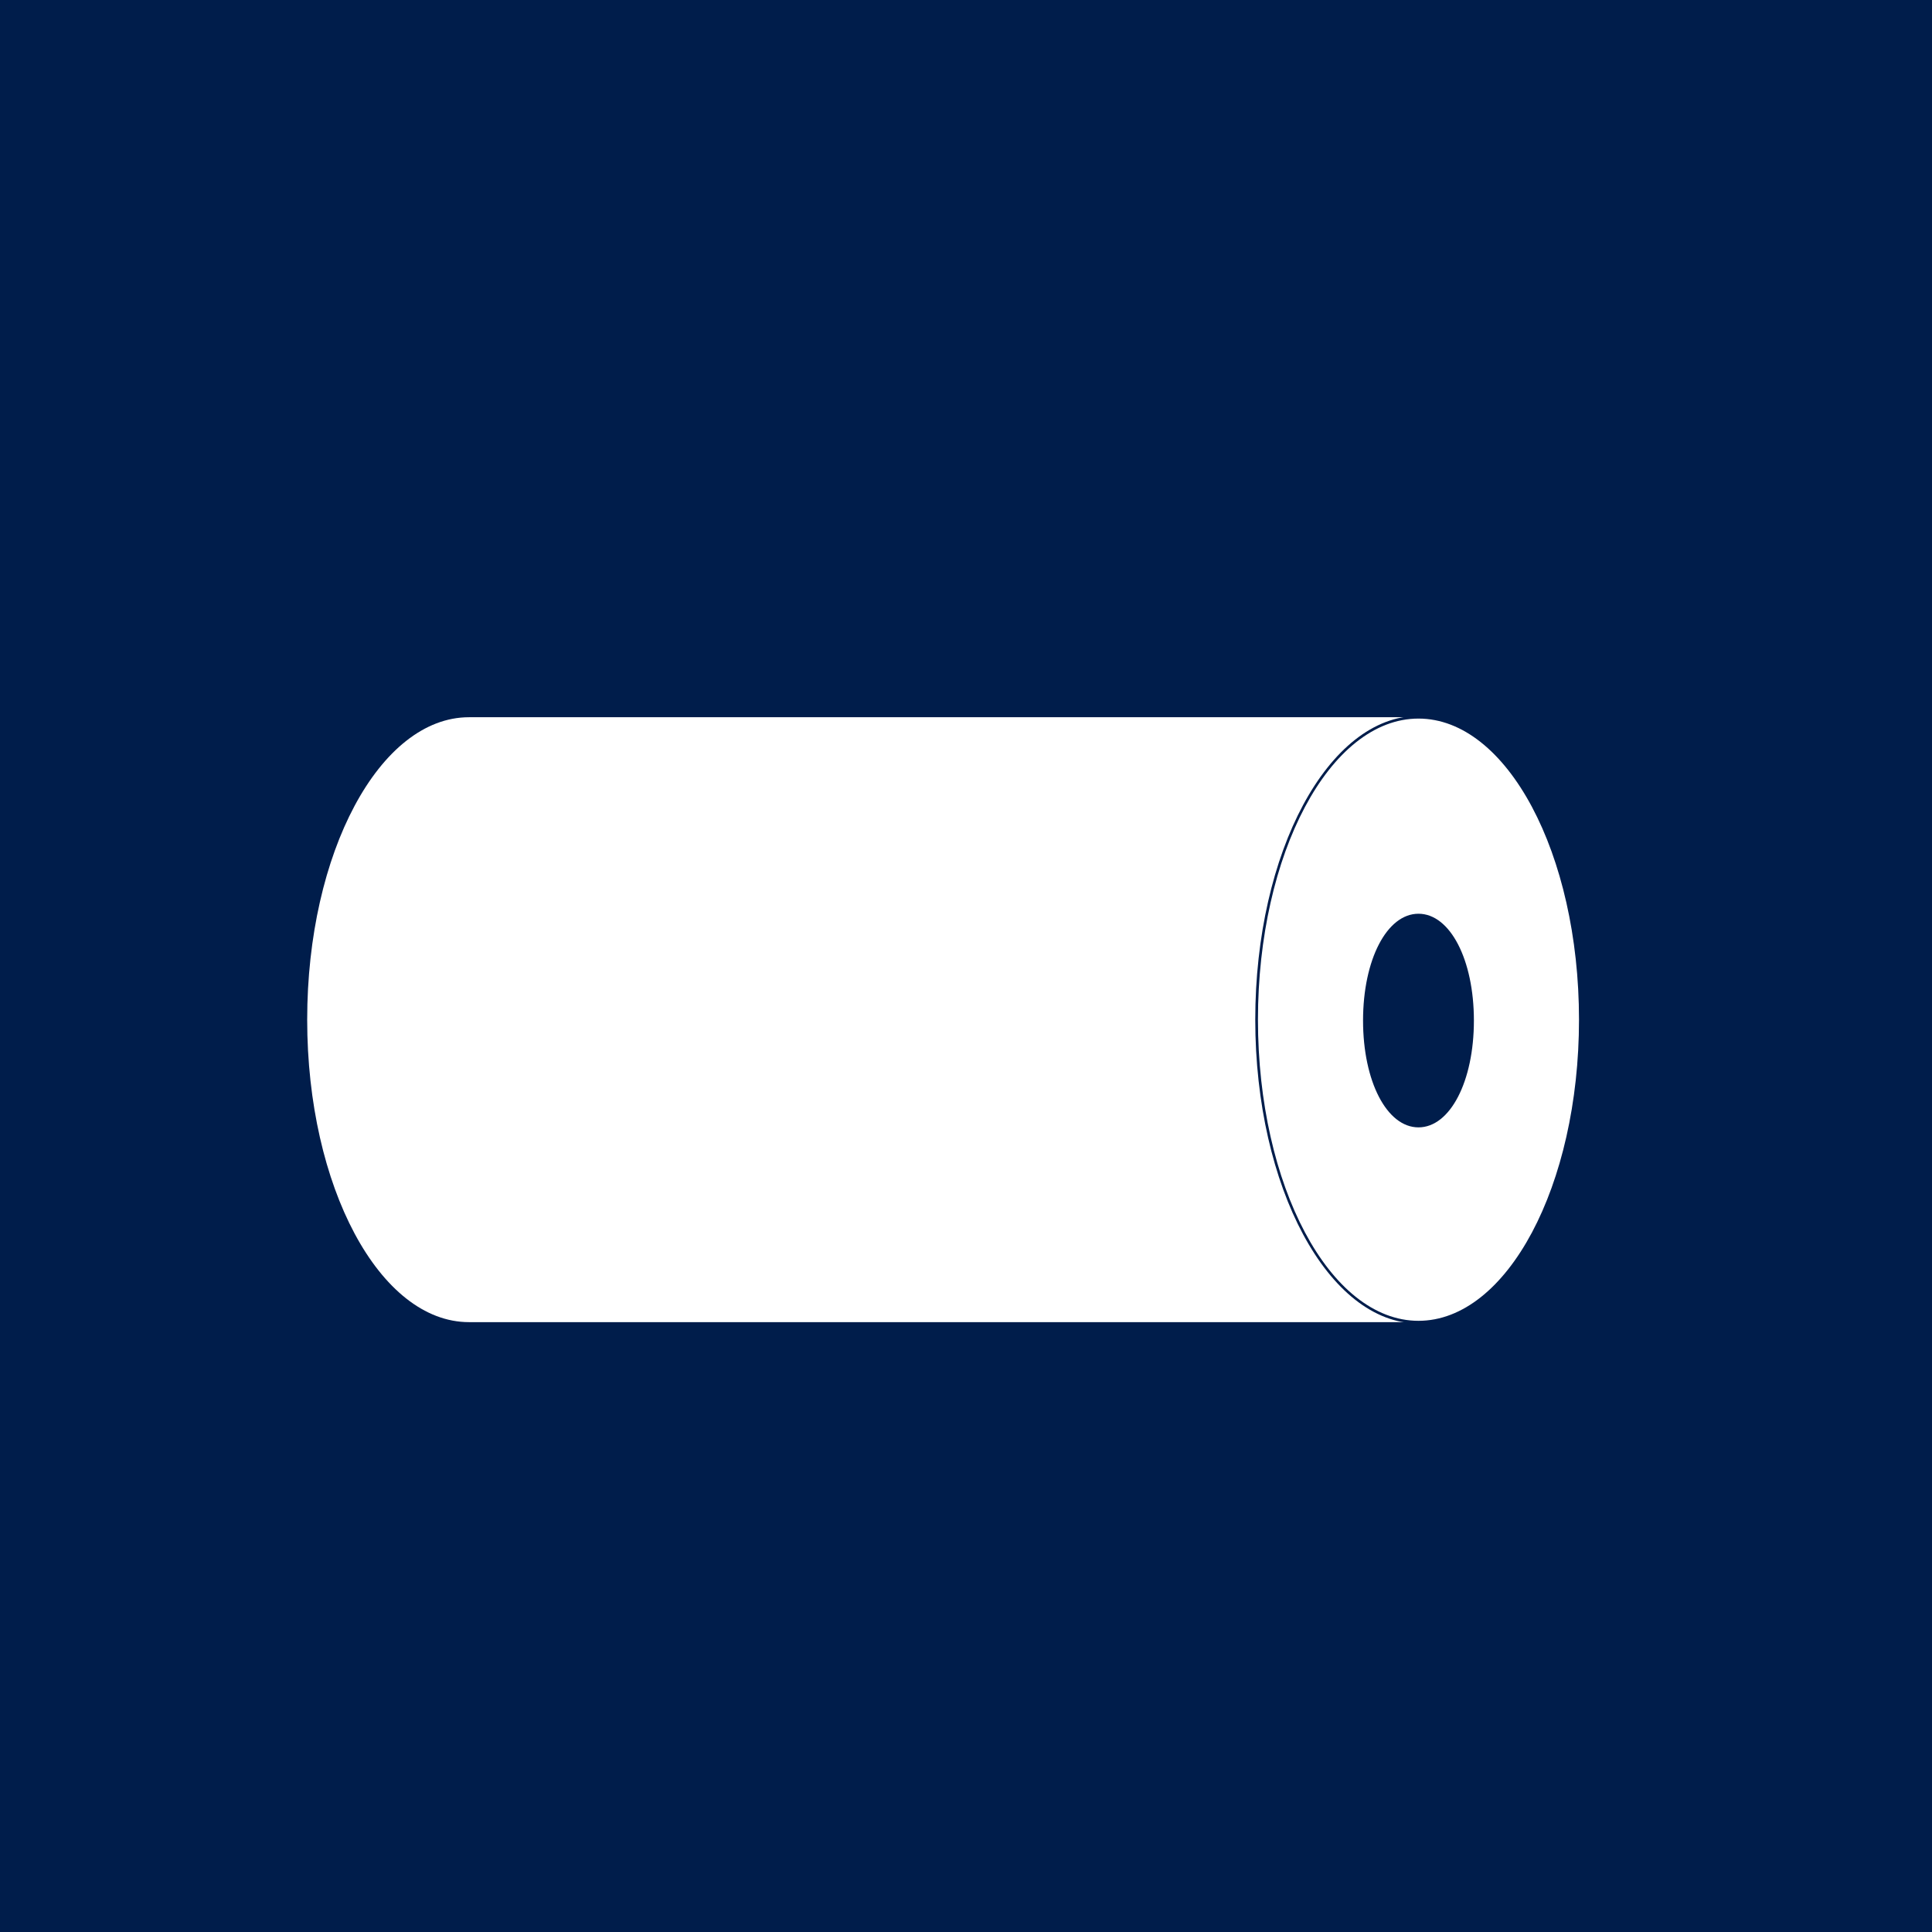
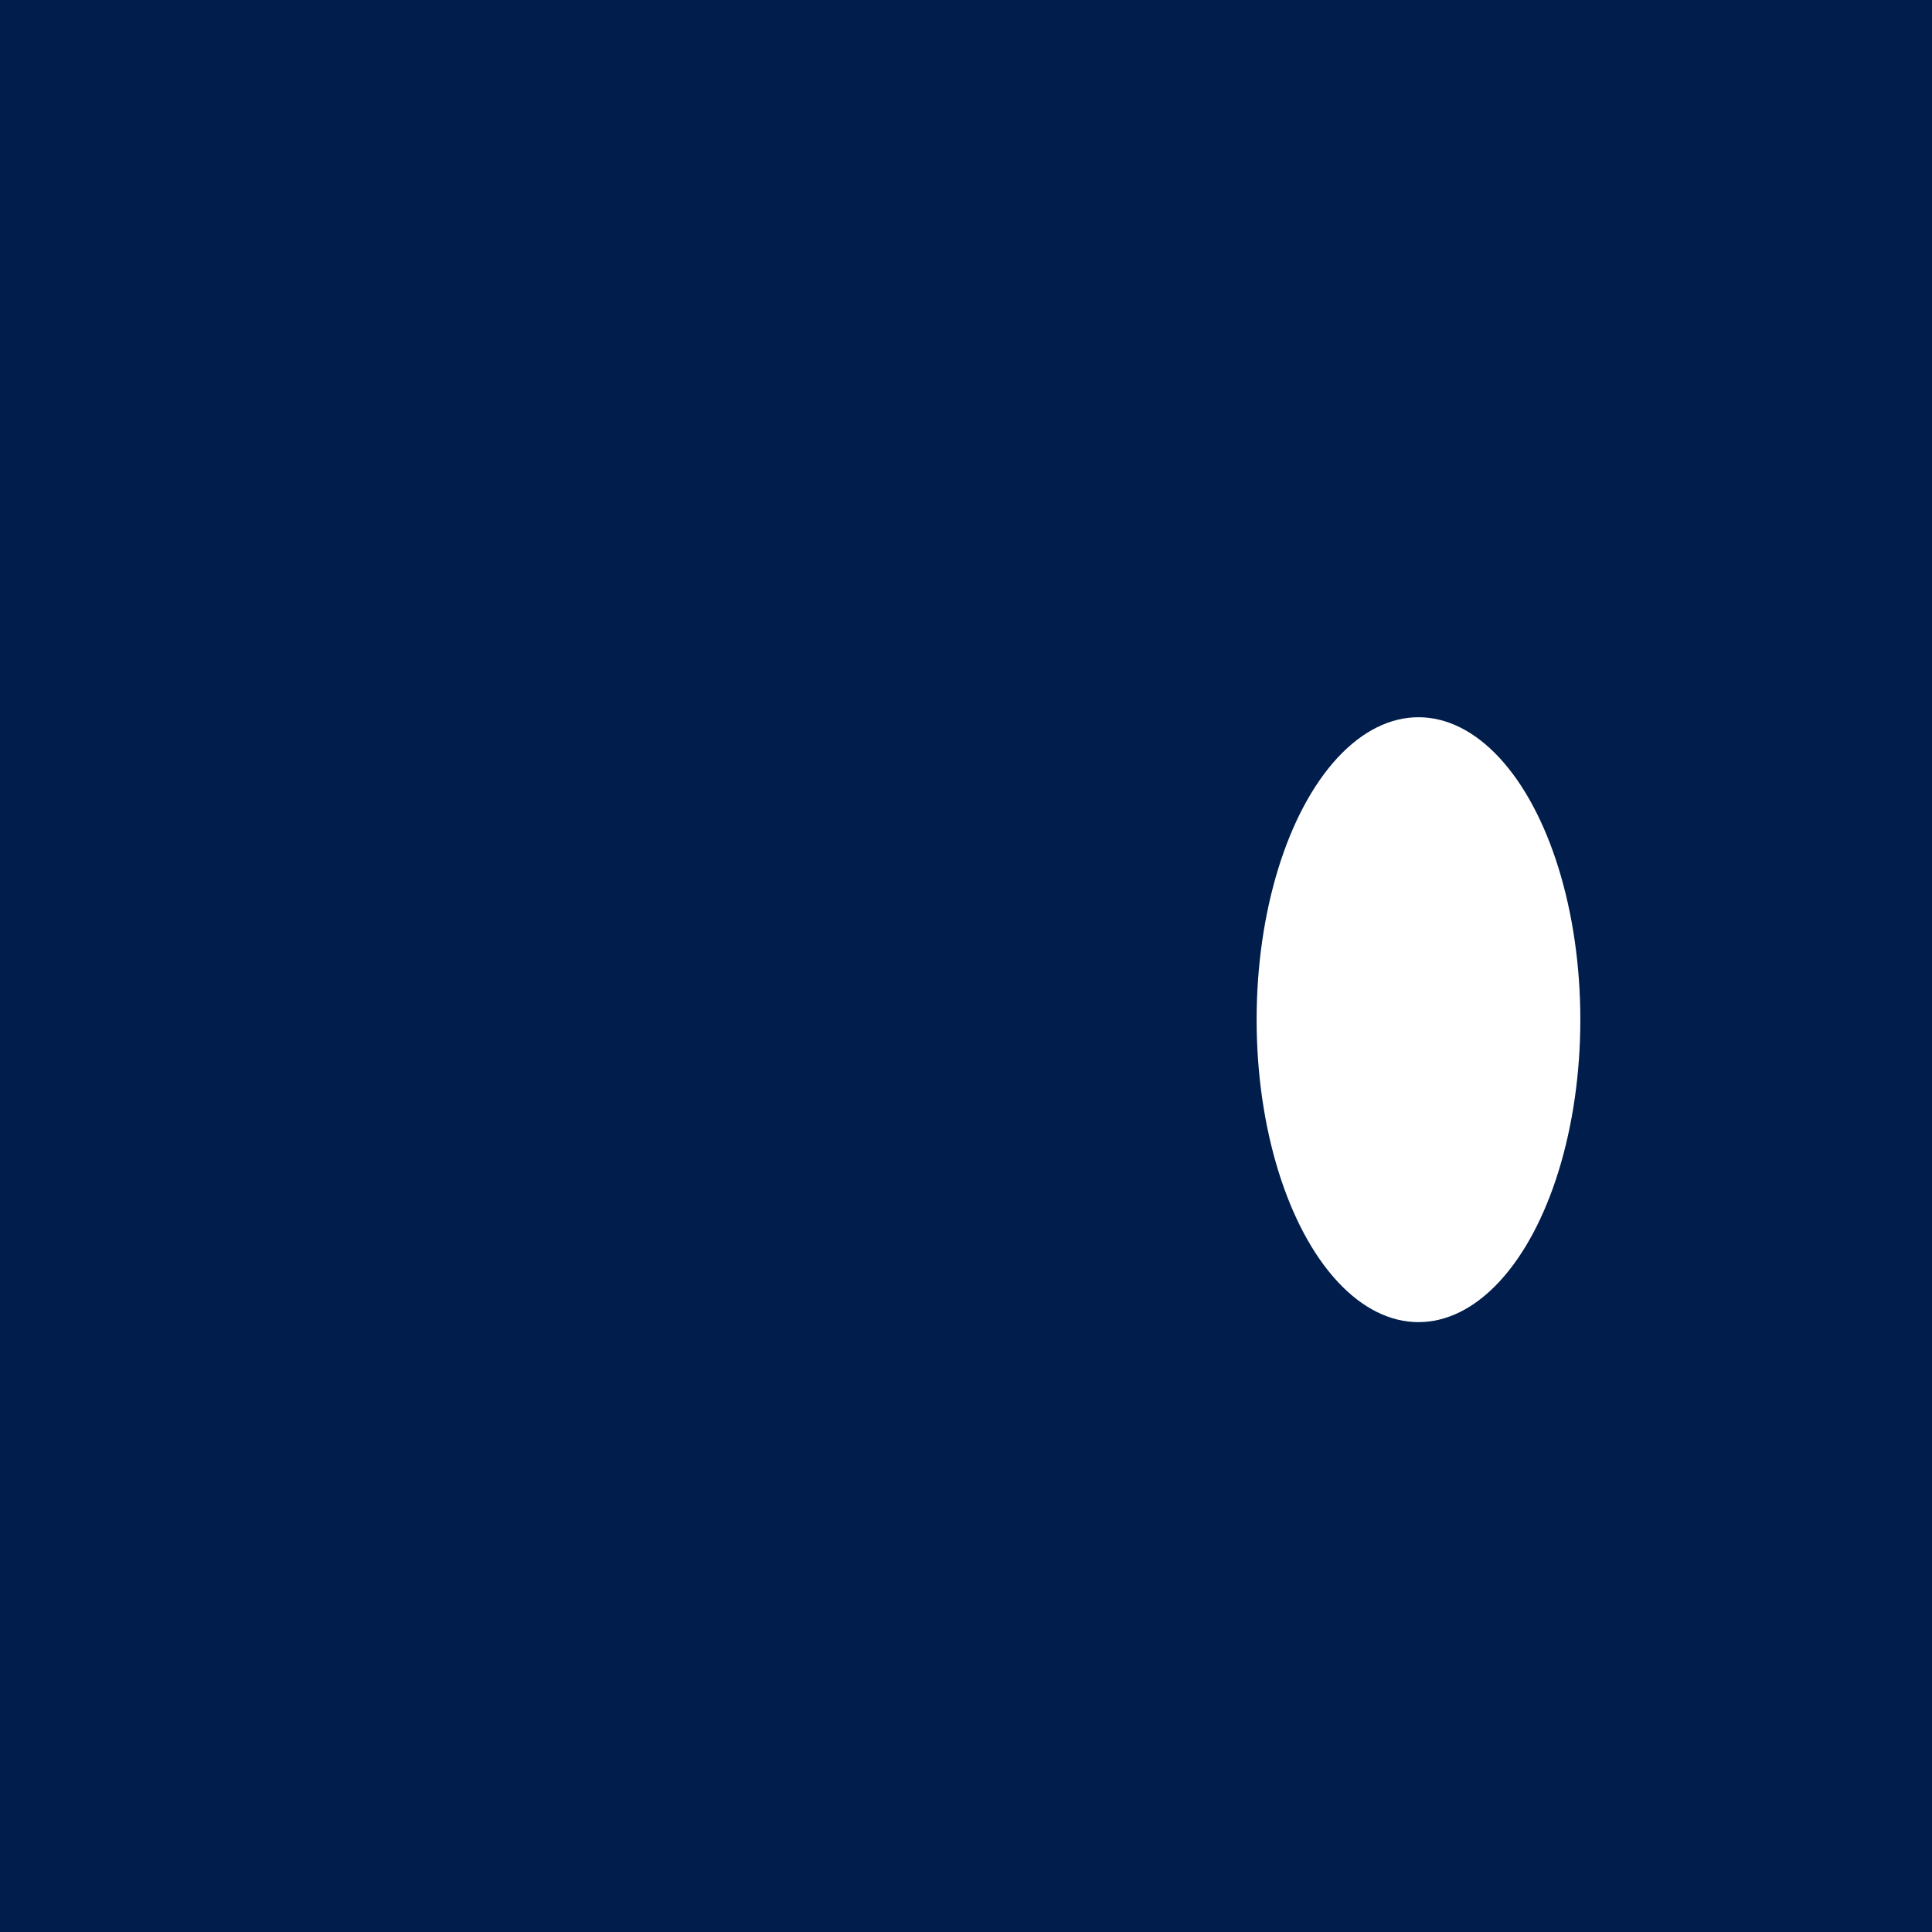
<svg xmlns="http://www.w3.org/2000/svg" id="Layer_1" viewBox="0 0 80 80">
  <rect x="0" y="0" width="80" height="80" style="fill:#001d4b;" />
-   <path d="M58.736,29.699H19.422c-3.701,0-6.702,5.607-6.702,12.524s3.001,12.524,6.702,12.524h39.314" style="fill:#fff;" />
  <ellipse cx="58.736" cy="42.223" rx="6.702" ry="12.524" style="fill:#fff;" />
-   <path d="M58.736,54.803c-3.726,0-6.758-5.643-6.758-12.58s3.031-12.58,6.758-12.58,6.758,5.643,6.758,12.58-3.031,12.58-6.758,12.58ZM58.736,29.755c-3.665,0-6.647,5.593-6.647,12.468s2.982,12.469,6.647,12.469,6.647-5.593,6.647-12.469-2.982-12.468-6.647-12.468Z" style="fill:#001d4b;" />
-   <ellipse cx="58.736" cy="42.259" rx="1.739" ry="3.868" style="fill:#001d4b;" />
-   <path d="M58.736,46.682c-1.308,0-2.295-1.902-2.295-4.423s.987-4.423,2.295-4.423,2.295,1.902,2.295,4.423-.987,4.423-2.295,4.423ZM58.736,38.947c-.402,0-1.184,1.169-1.184,3.312s.782,3.312,1.184,3.312,1.184-1.169,1.184-3.312-.782-3.312-1.184-3.312Z" style="fill:#001d4b;" />
</svg>